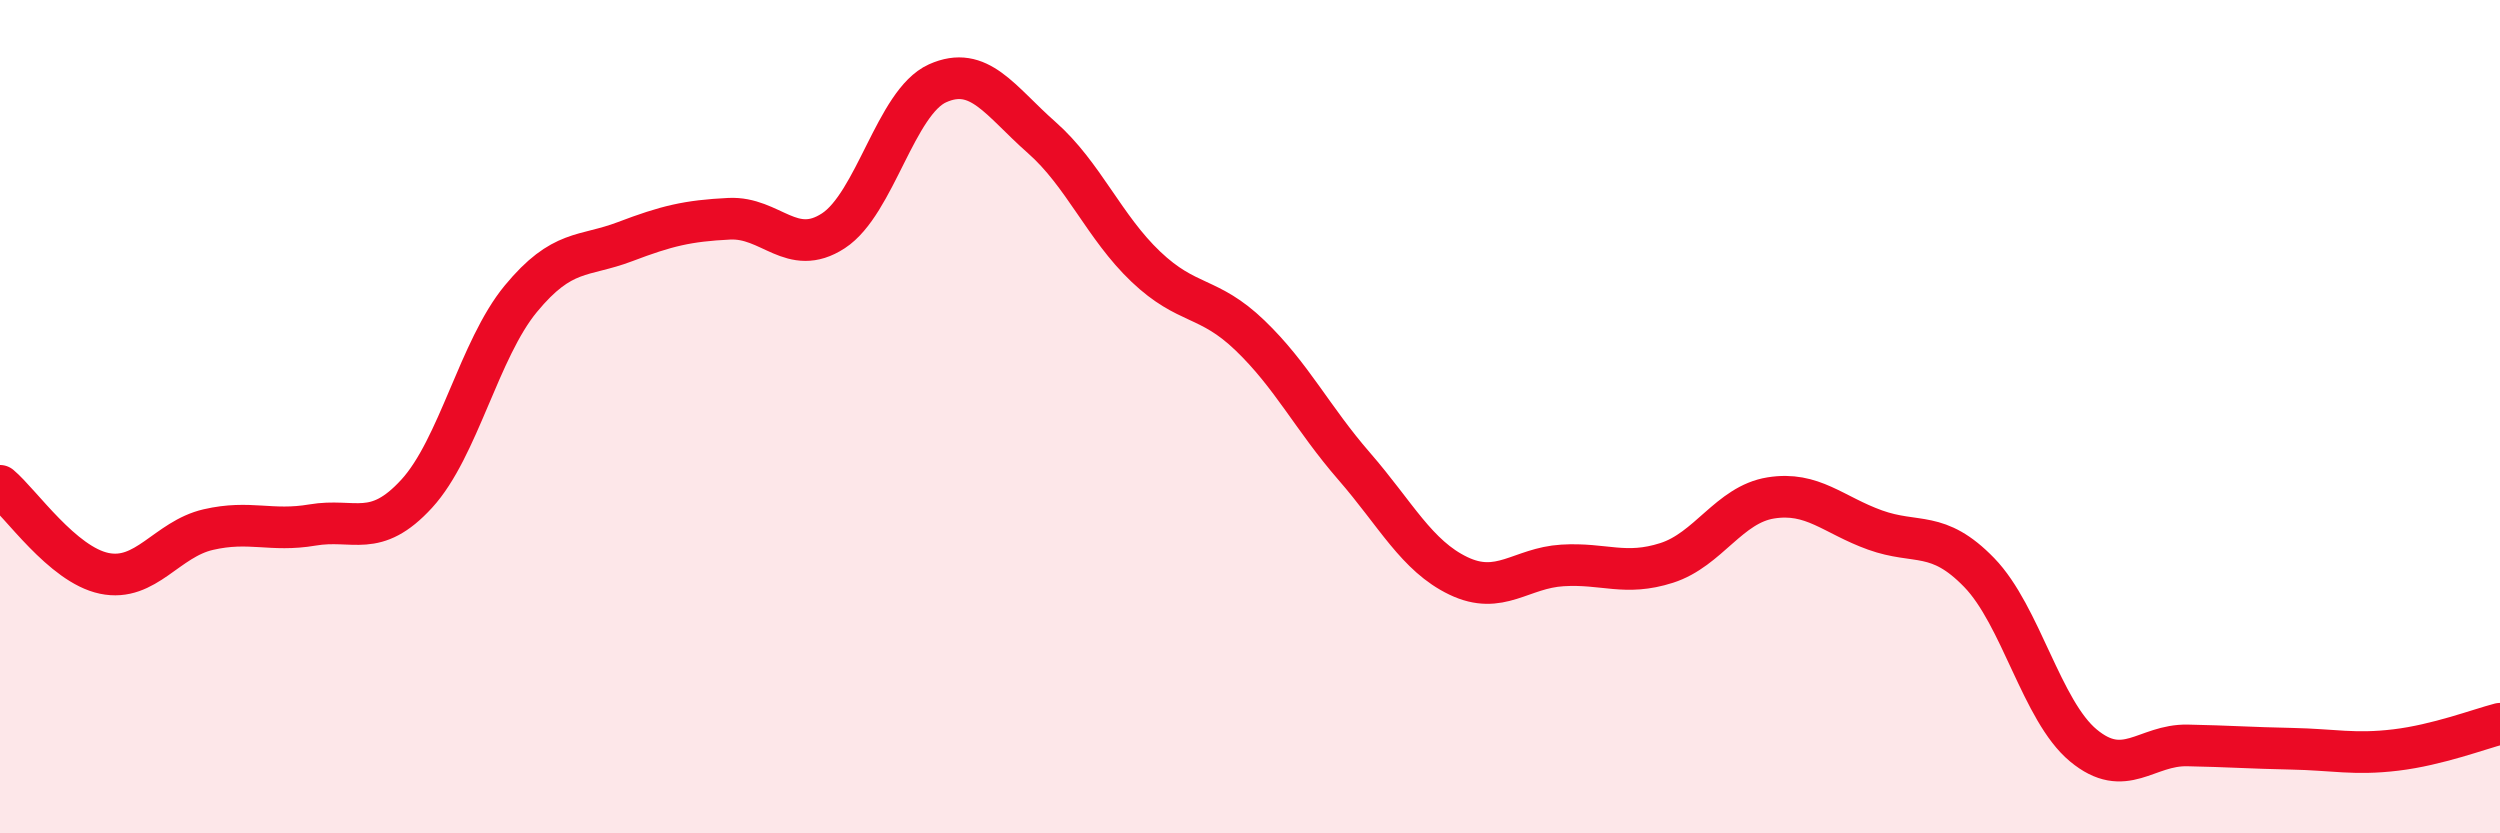
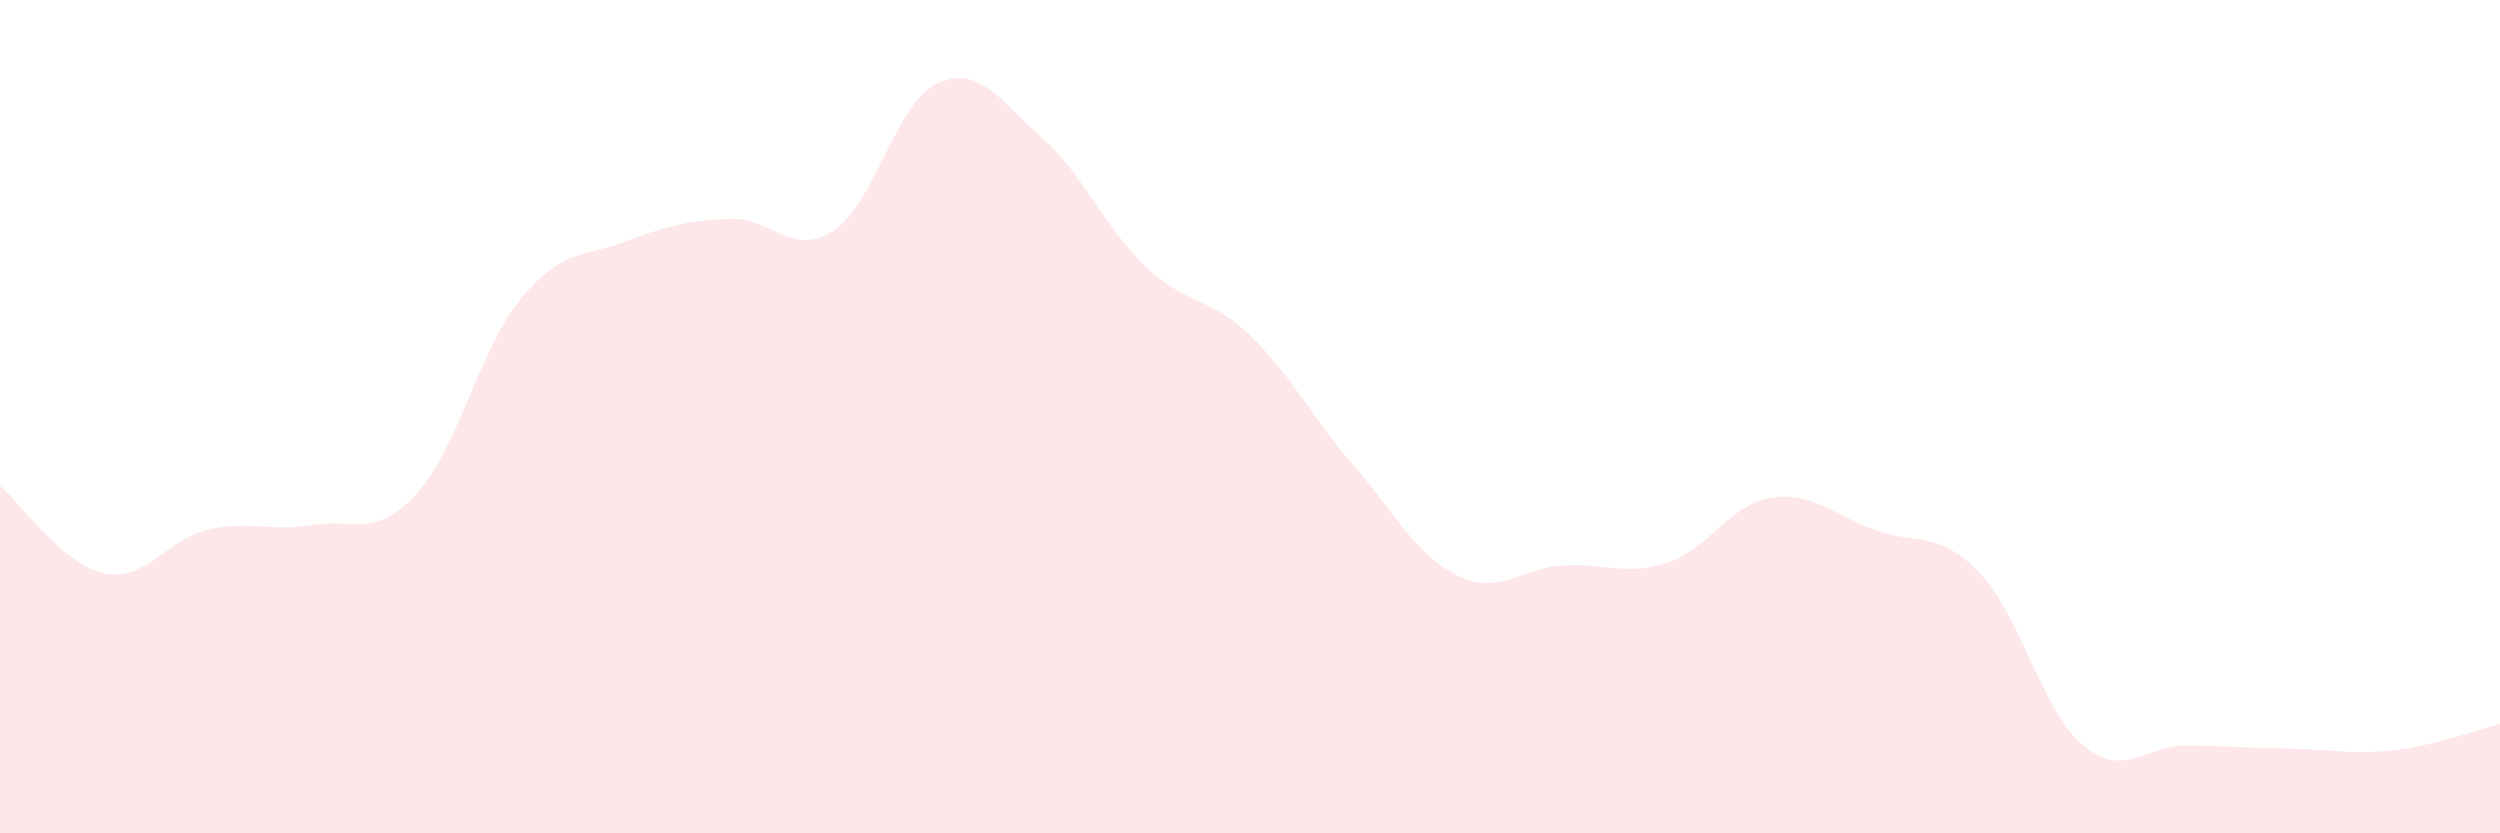
<svg xmlns="http://www.w3.org/2000/svg" width="60" height="20" viewBox="0 0 60 20">
  <path d="M 0,11.66 C 0.5,12.08 1.5,13.55 2.5,13.76 C 3.5,13.97 4,12.94 5,12.71 C 6,12.48 6.5,12.77 7.5,12.6 C 8.5,12.43 9,12.94 10,11.85 C 11,10.76 11.5,8.38 12.5,7.17 C 13.5,5.96 14,6.18 15,5.8 C 16,5.42 16.5,5.3 17.5,5.25 C 18.5,5.2 19,6.19 20,5.54 C 21,4.89 21.5,2.45 22.5,2 C 23.5,1.55 24,2.42 25,3.3 C 26,4.18 26.5,5.45 27.5,6.4 C 28.5,7.35 29,7.09 30,8.05 C 31,9.01 31.5,10.04 32.5,11.19 C 33.5,12.34 34,13.34 35,13.82 C 36,14.3 36.5,13.63 37.5,13.57 C 38.5,13.51 39,13.83 40,13.51 C 41,13.19 41.5,12.11 42.5,11.95 C 43.5,11.79 44,12.36 45,12.72 C 46,13.08 46.5,12.71 47.5,13.74 C 48.5,14.77 49,17.06 50,17.89 C 51,18.72 51.5,17.87 52.5,17.89 C 53.5,17.91 54,17.95 55,17.97 C 56,17.99 56.5,18.12 57.5,18 C 58.5,17.88 59.5,17.5 60,17.37L60 20L0 20Z" fill="#EB0A25" opacity="0.1" stroke-linecap="round" stroke-linejoin="round" />
-   <path d="M 0,11.66 C 0.5,12.08 1.5,13.55 2.5,13.76 C 3.5,13.97 4,12.94 5,12.71 C 6,12.48 6.5,12.77 7.5,12.6 C 8.5,12.43 9,12.94 10,11.85 C 11,10.76 11.5,8.38 12.5,7.17 C 13.5,5.96 14,6.18 15,5.8 C 16,5.42 16.5,5.3 17.5,5.25 C 18.5,5.2 19,6.19 20,5.54 C 21,4.89 21.5,2.45 22.5,2 C 23.5,1.55 24,2.42 25,3.3 C 26,4.18 26.5,5.45 27.5,6.4 C 28.5,7.35 29,7.09 30,8.05 C 31,9.01 31.5,10.04 32.5,11.19 C 33.5,12.34 34,13.34 35,13.82 C 36,14.3 36.5,13.63 37.5,13.57 C 38.5,13.51 39,13.83 40,13.51 C 41,13.19 41.5,12.11 42.5,11.95 C 43.5,11.79 44,12.36 45,12.72 C 46,13.08 46.5,12.71 47.5,13.74 C 48.5,14.77 49,17.06 50,17.89 C 51,18.72 51.5,17.87 52.5,17.89 C 53.5,17.91 54,17.95 55,17.97 C 56,17.99 56.5,18.12 57.5,18 C 58.5,17.88 59.5,17.5 60,17.37" stroke="#EB0A25" stroke-width="1" fill="none" stroke-linecap="round" stroke-linejoin="round" />
</svg>